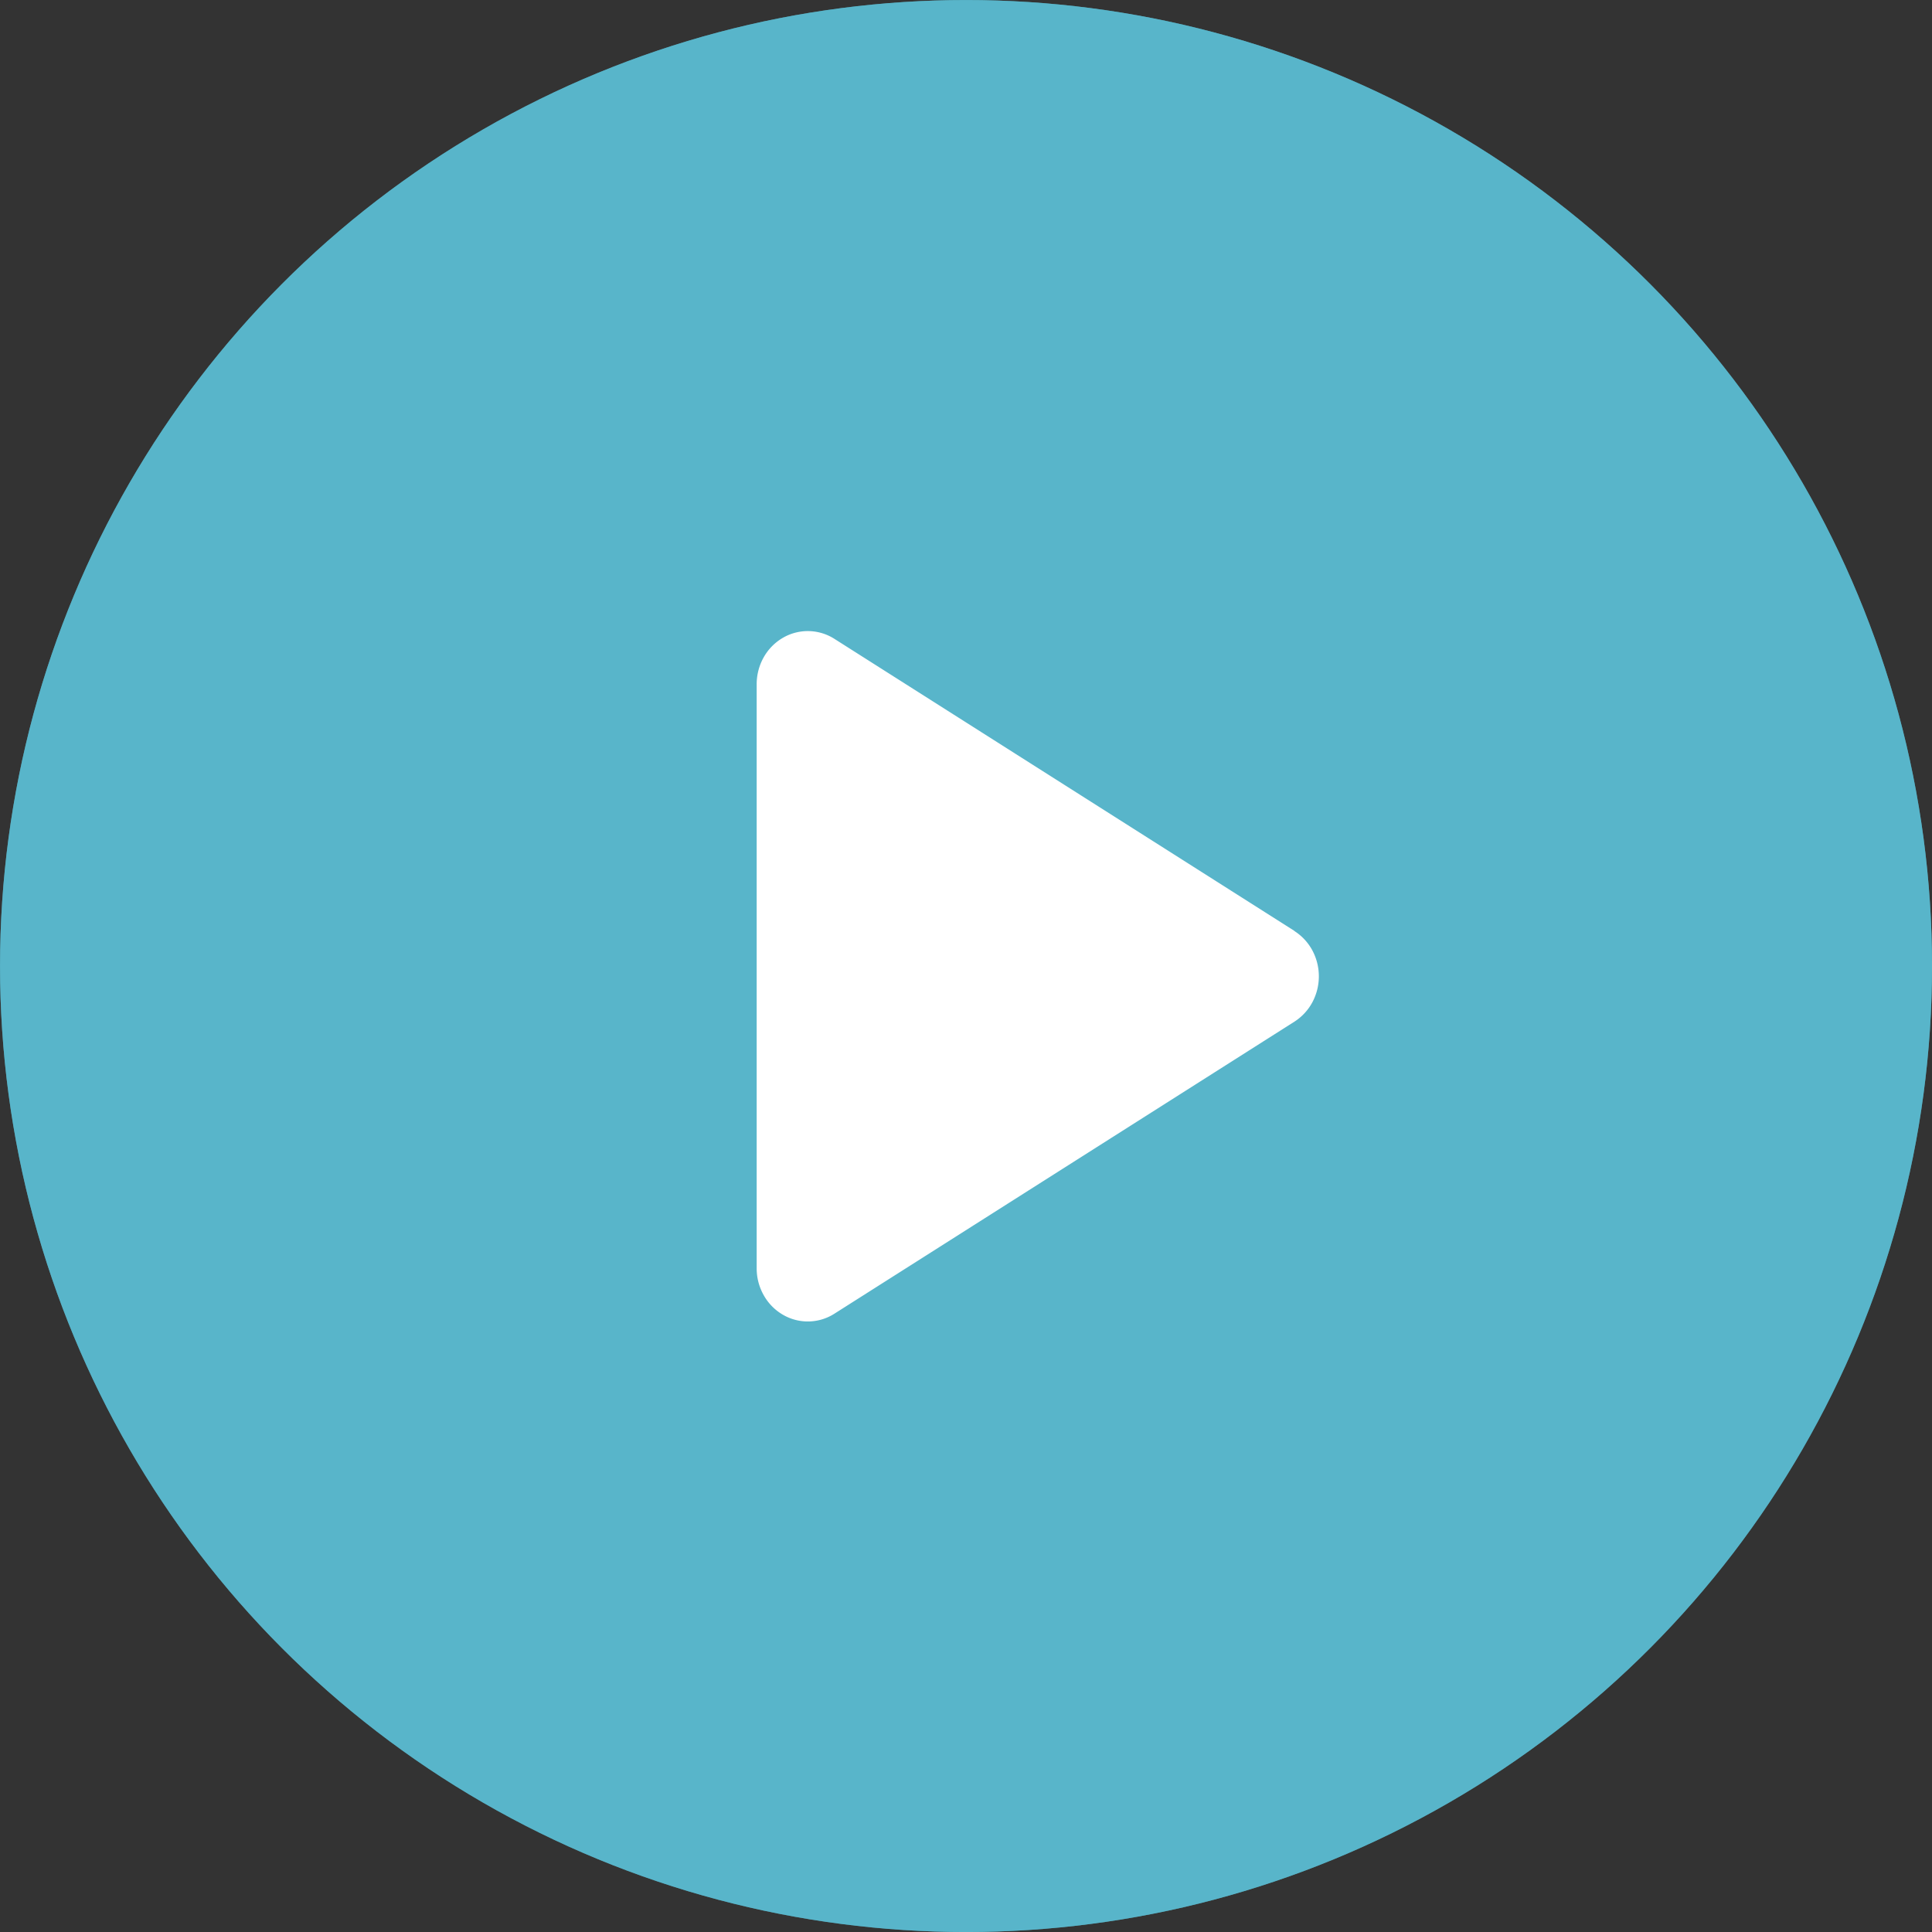
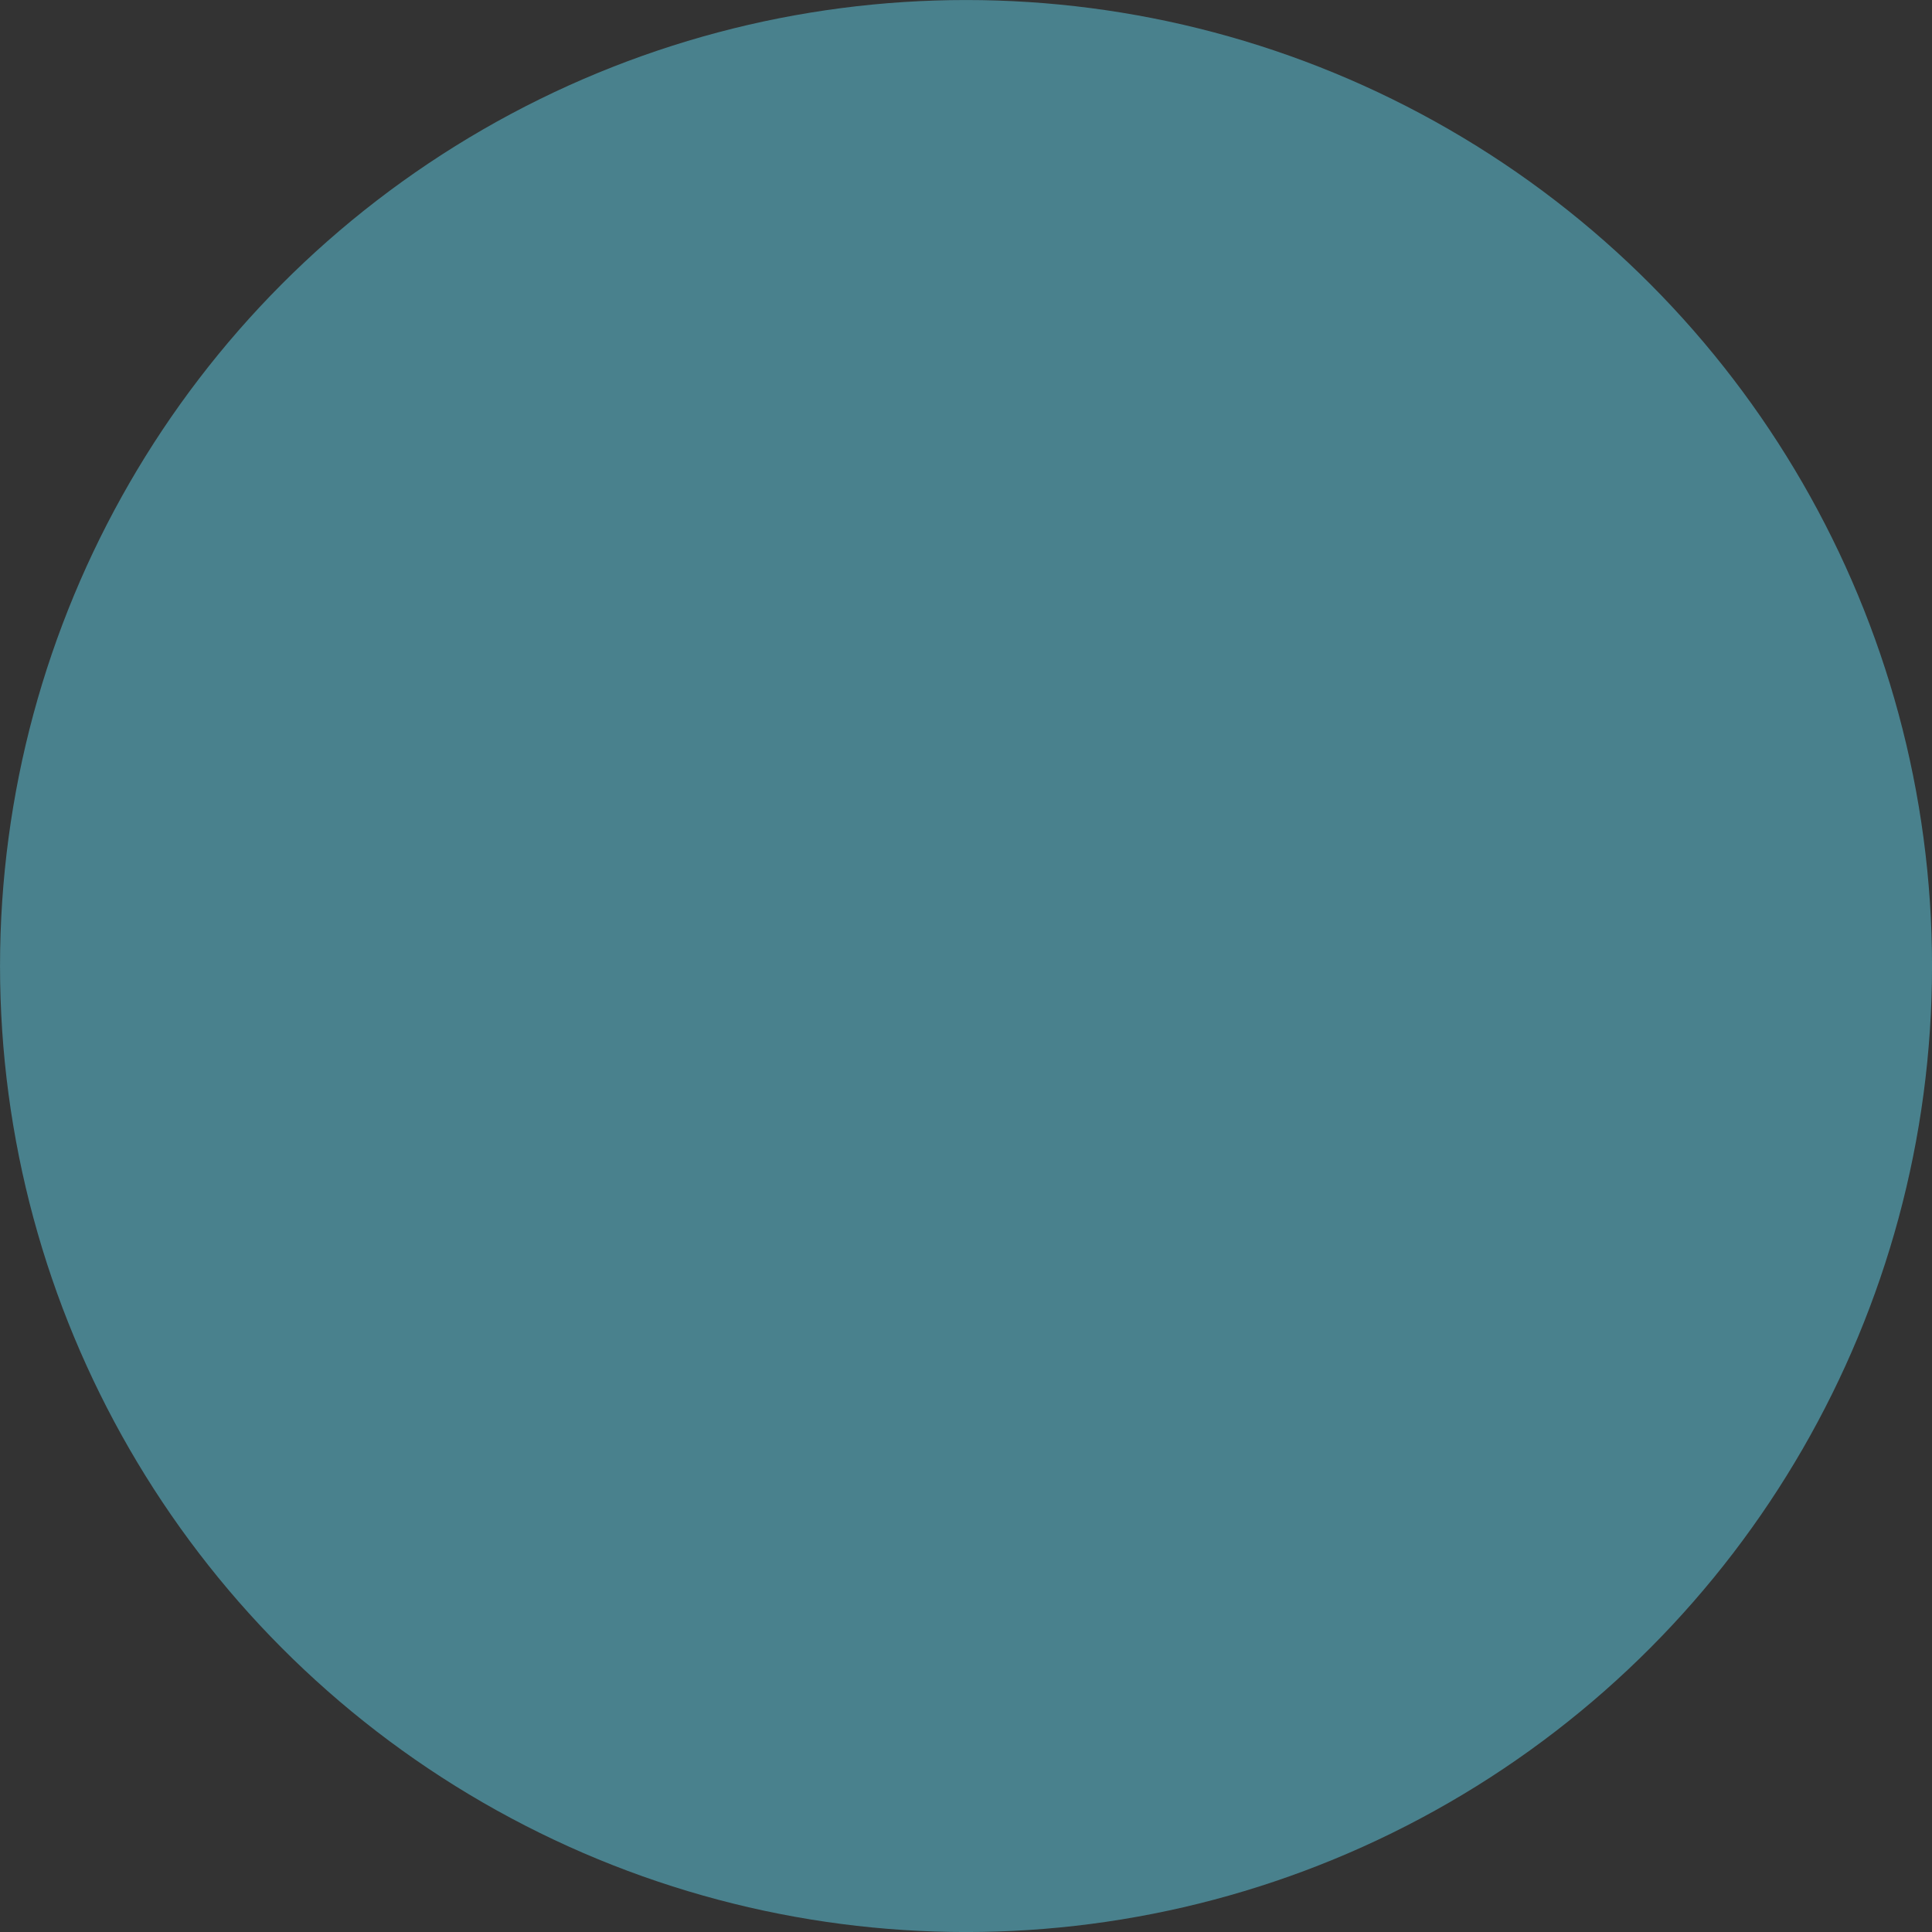
<svg xmlns="http://www.w3.org/2000/svg" width="64" height="64" viewBox="0 0 64 64">
  <rect x="0" y="0" width="64" height="64" fill="#333333" stroke="none" />
  <g id="グループ_132164" data-name="グループ 132164" transform="translate(-164.9 -480.9)">
    <circle id="楕円形_2704" data-name="楕円形 2704" cx="32" cy="32" r="32" transform="translate(164.901 480.901)" fill="#58b5ca" opacity="0.6" />
-     <circle id="楕円形_2287" data-name="楕円形 2287" cx="32" cy="32" r="32" transform="translate(164.901 480.901)" fill="#58b5ca" />
-     <path id="パス_868390" data-name="パス 868390" d="M17.813,9.932,2.577.259A1.64,1.64,0,0,0,.865.225,1.724,1.724,0,0,0,.232.87,1.818,1.818,0,0,0,0,1.759V21.108A1.8,1.8,0,0,0,.233,22a1.711,1.711,0,0,0,.632.645,1.637,1.637,0,0,0,1.711-.033l15.237-9.673a1.741,1.741,0,0,0,.594-.641,1.824,1.824,0,0,0,0-1.721,1.744,1.744,0,0,0-.594-.64" transform="translate(189.966 501.805)" fill="#fff" />
  </g>
</svg>